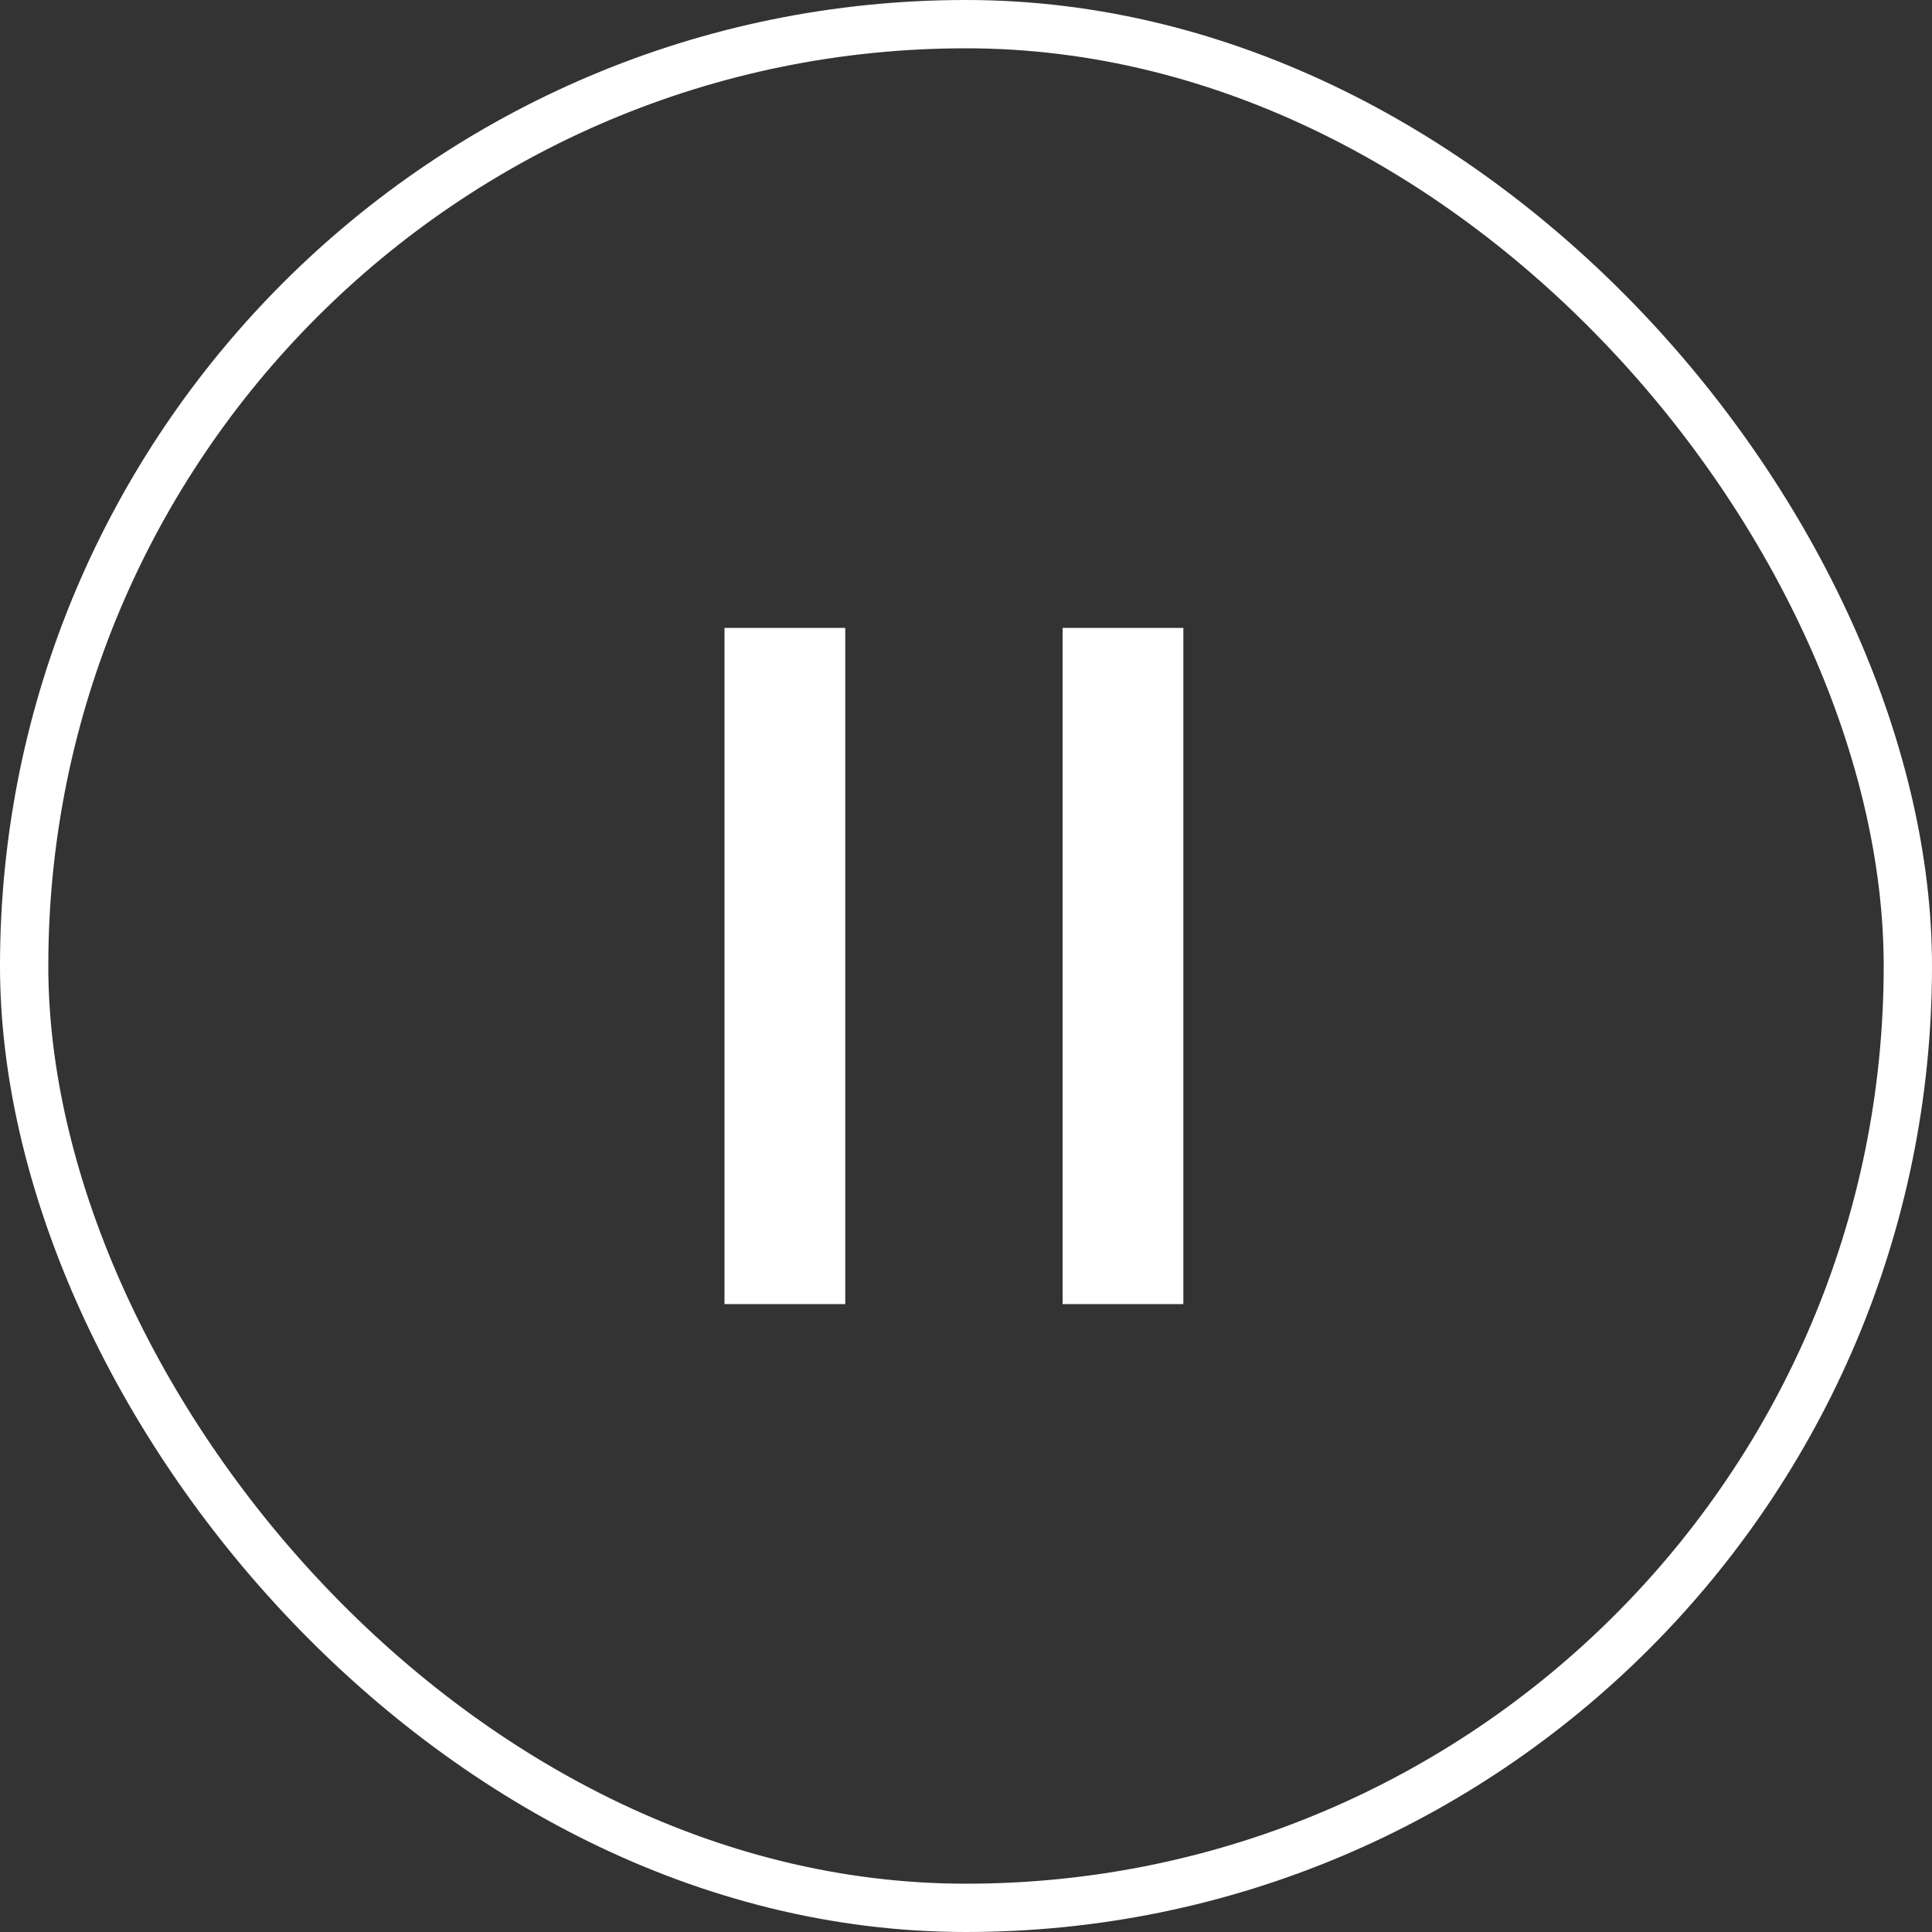
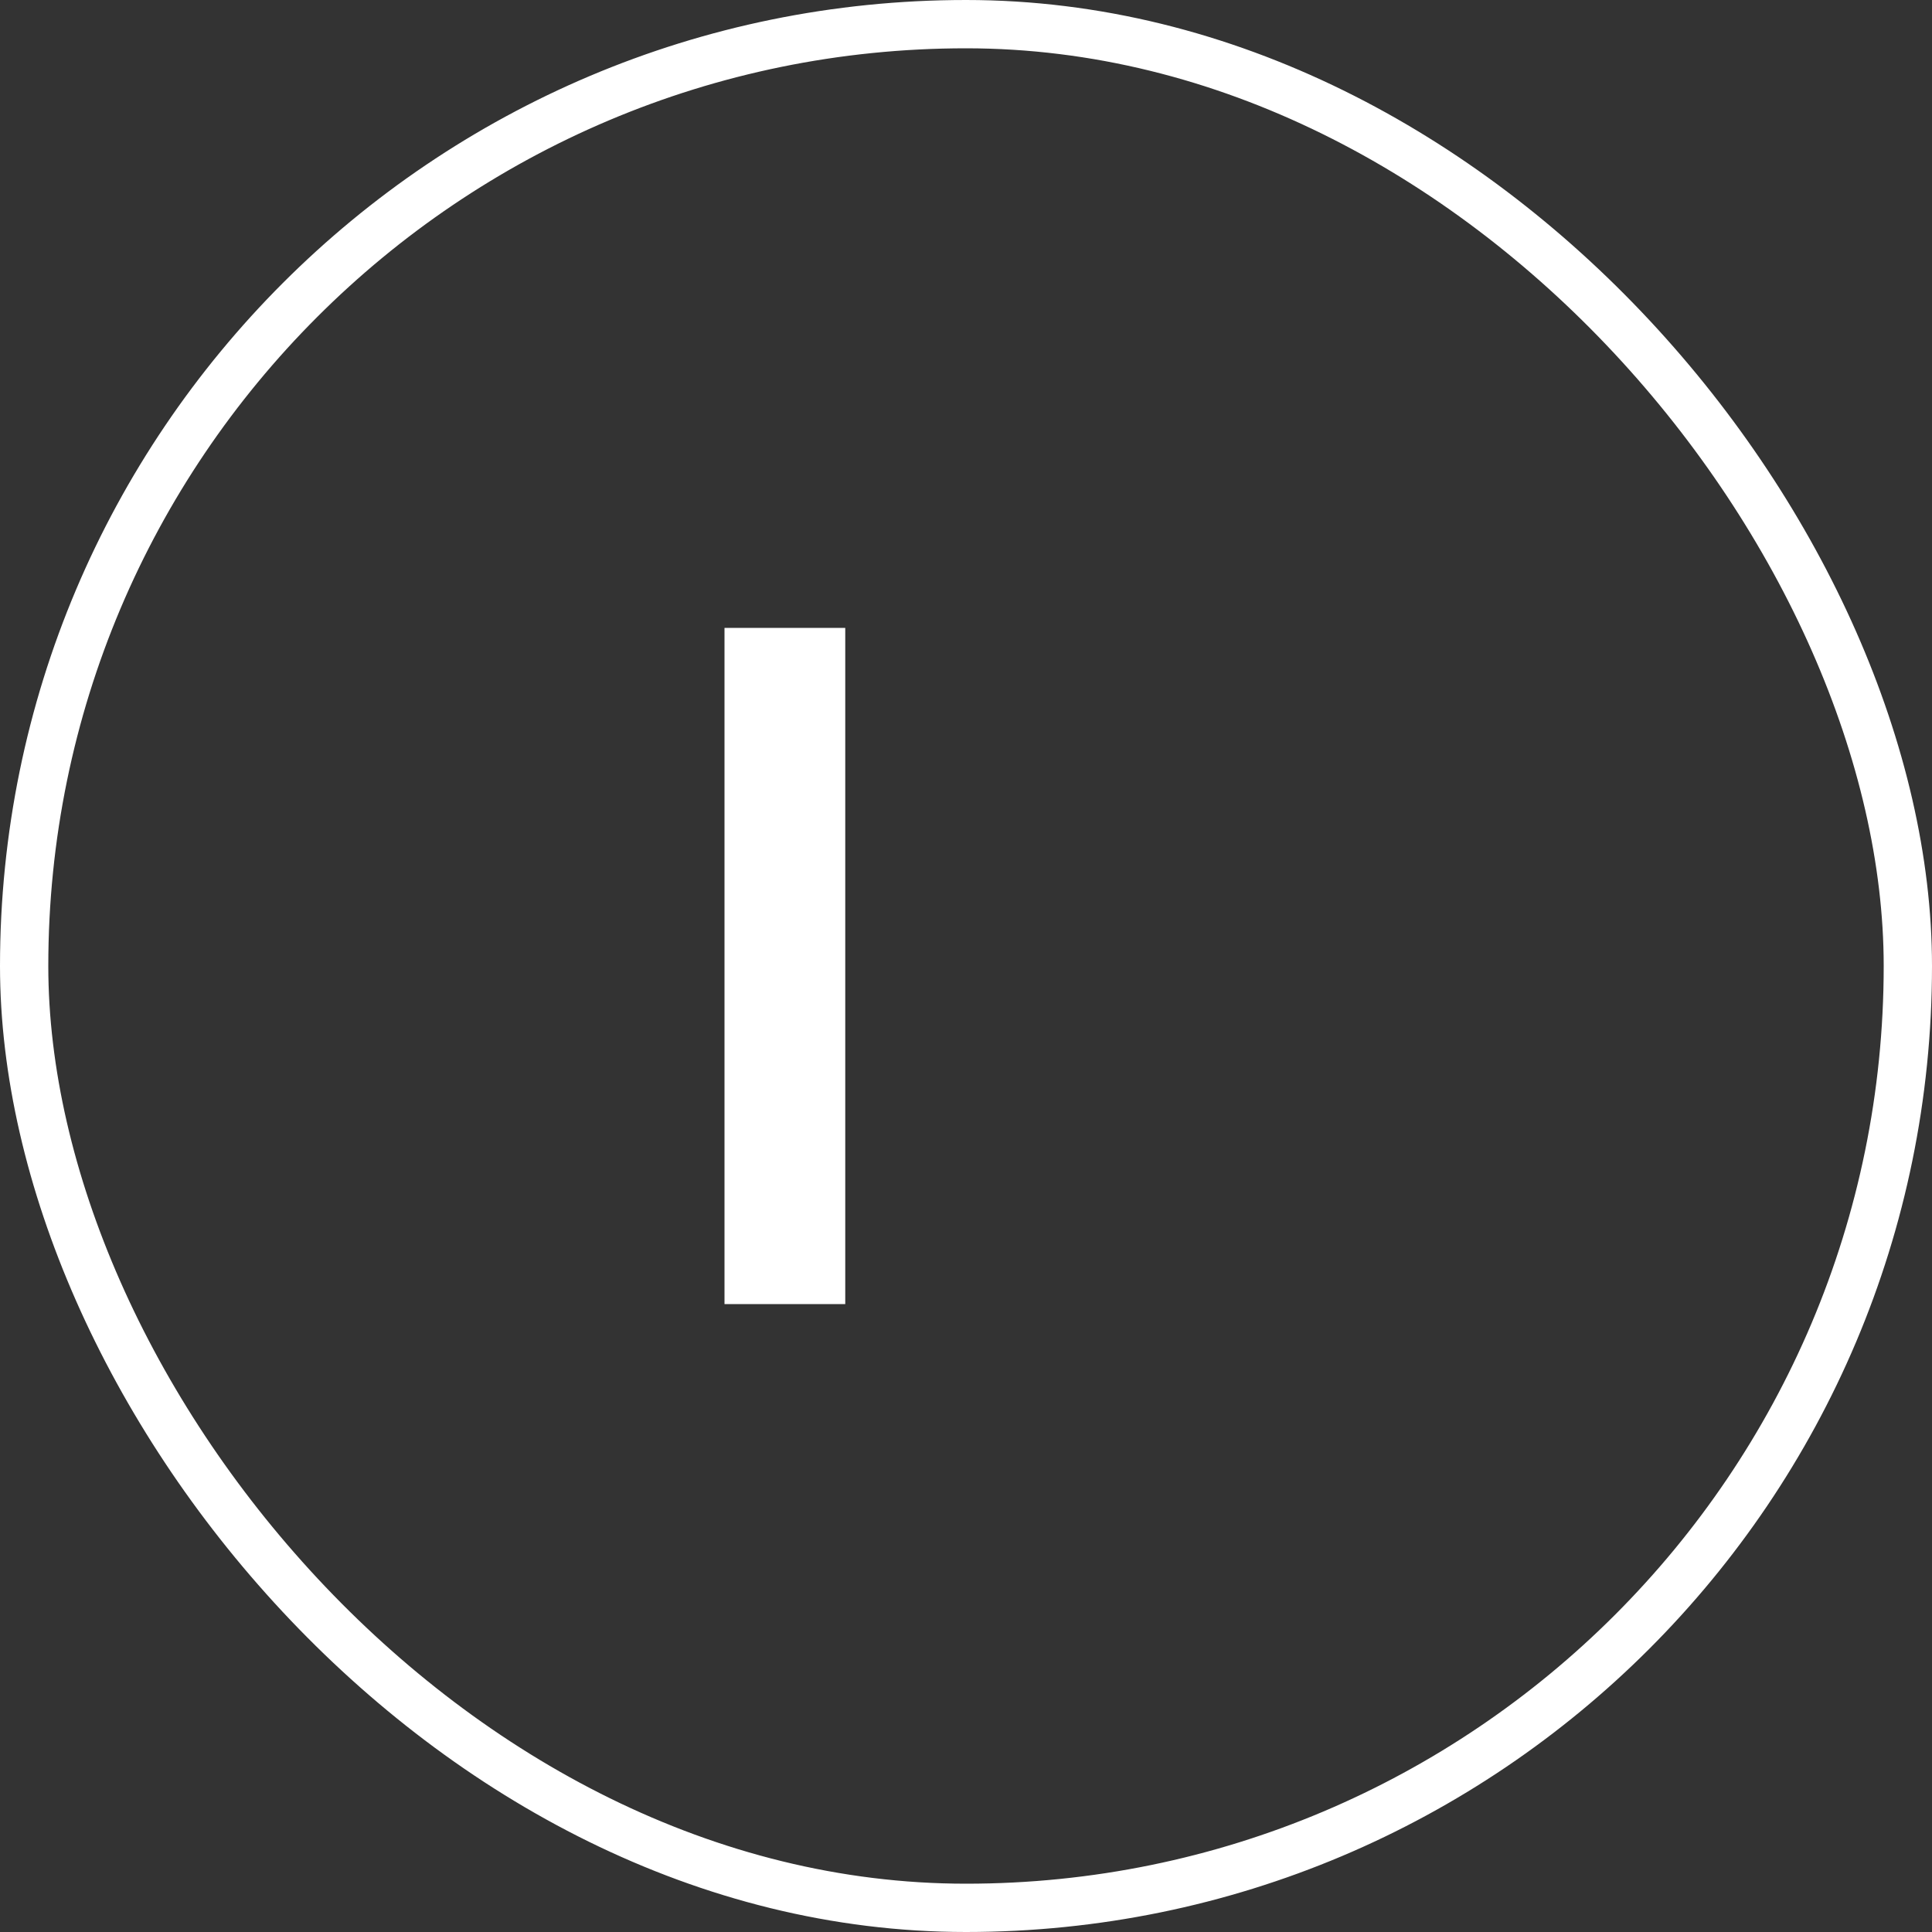
<svg xmlns="http://www.w3.org/2000/svg" width="40" height="40" viewBox="0 0 40 40" fill="none">
  <rect x="0" y="0" width="40" height="40" fill="#333333" stroke="none" />
  <rect x="0.5" y="0.5" width="39" height="39" rx="19.5" stroke="white" />
  <rect x="15" y="13" width="2.5" height="14" fill="white" />
-   <rect x="22" y="13" width="2.5" height="14" fill="white" />
</svg>